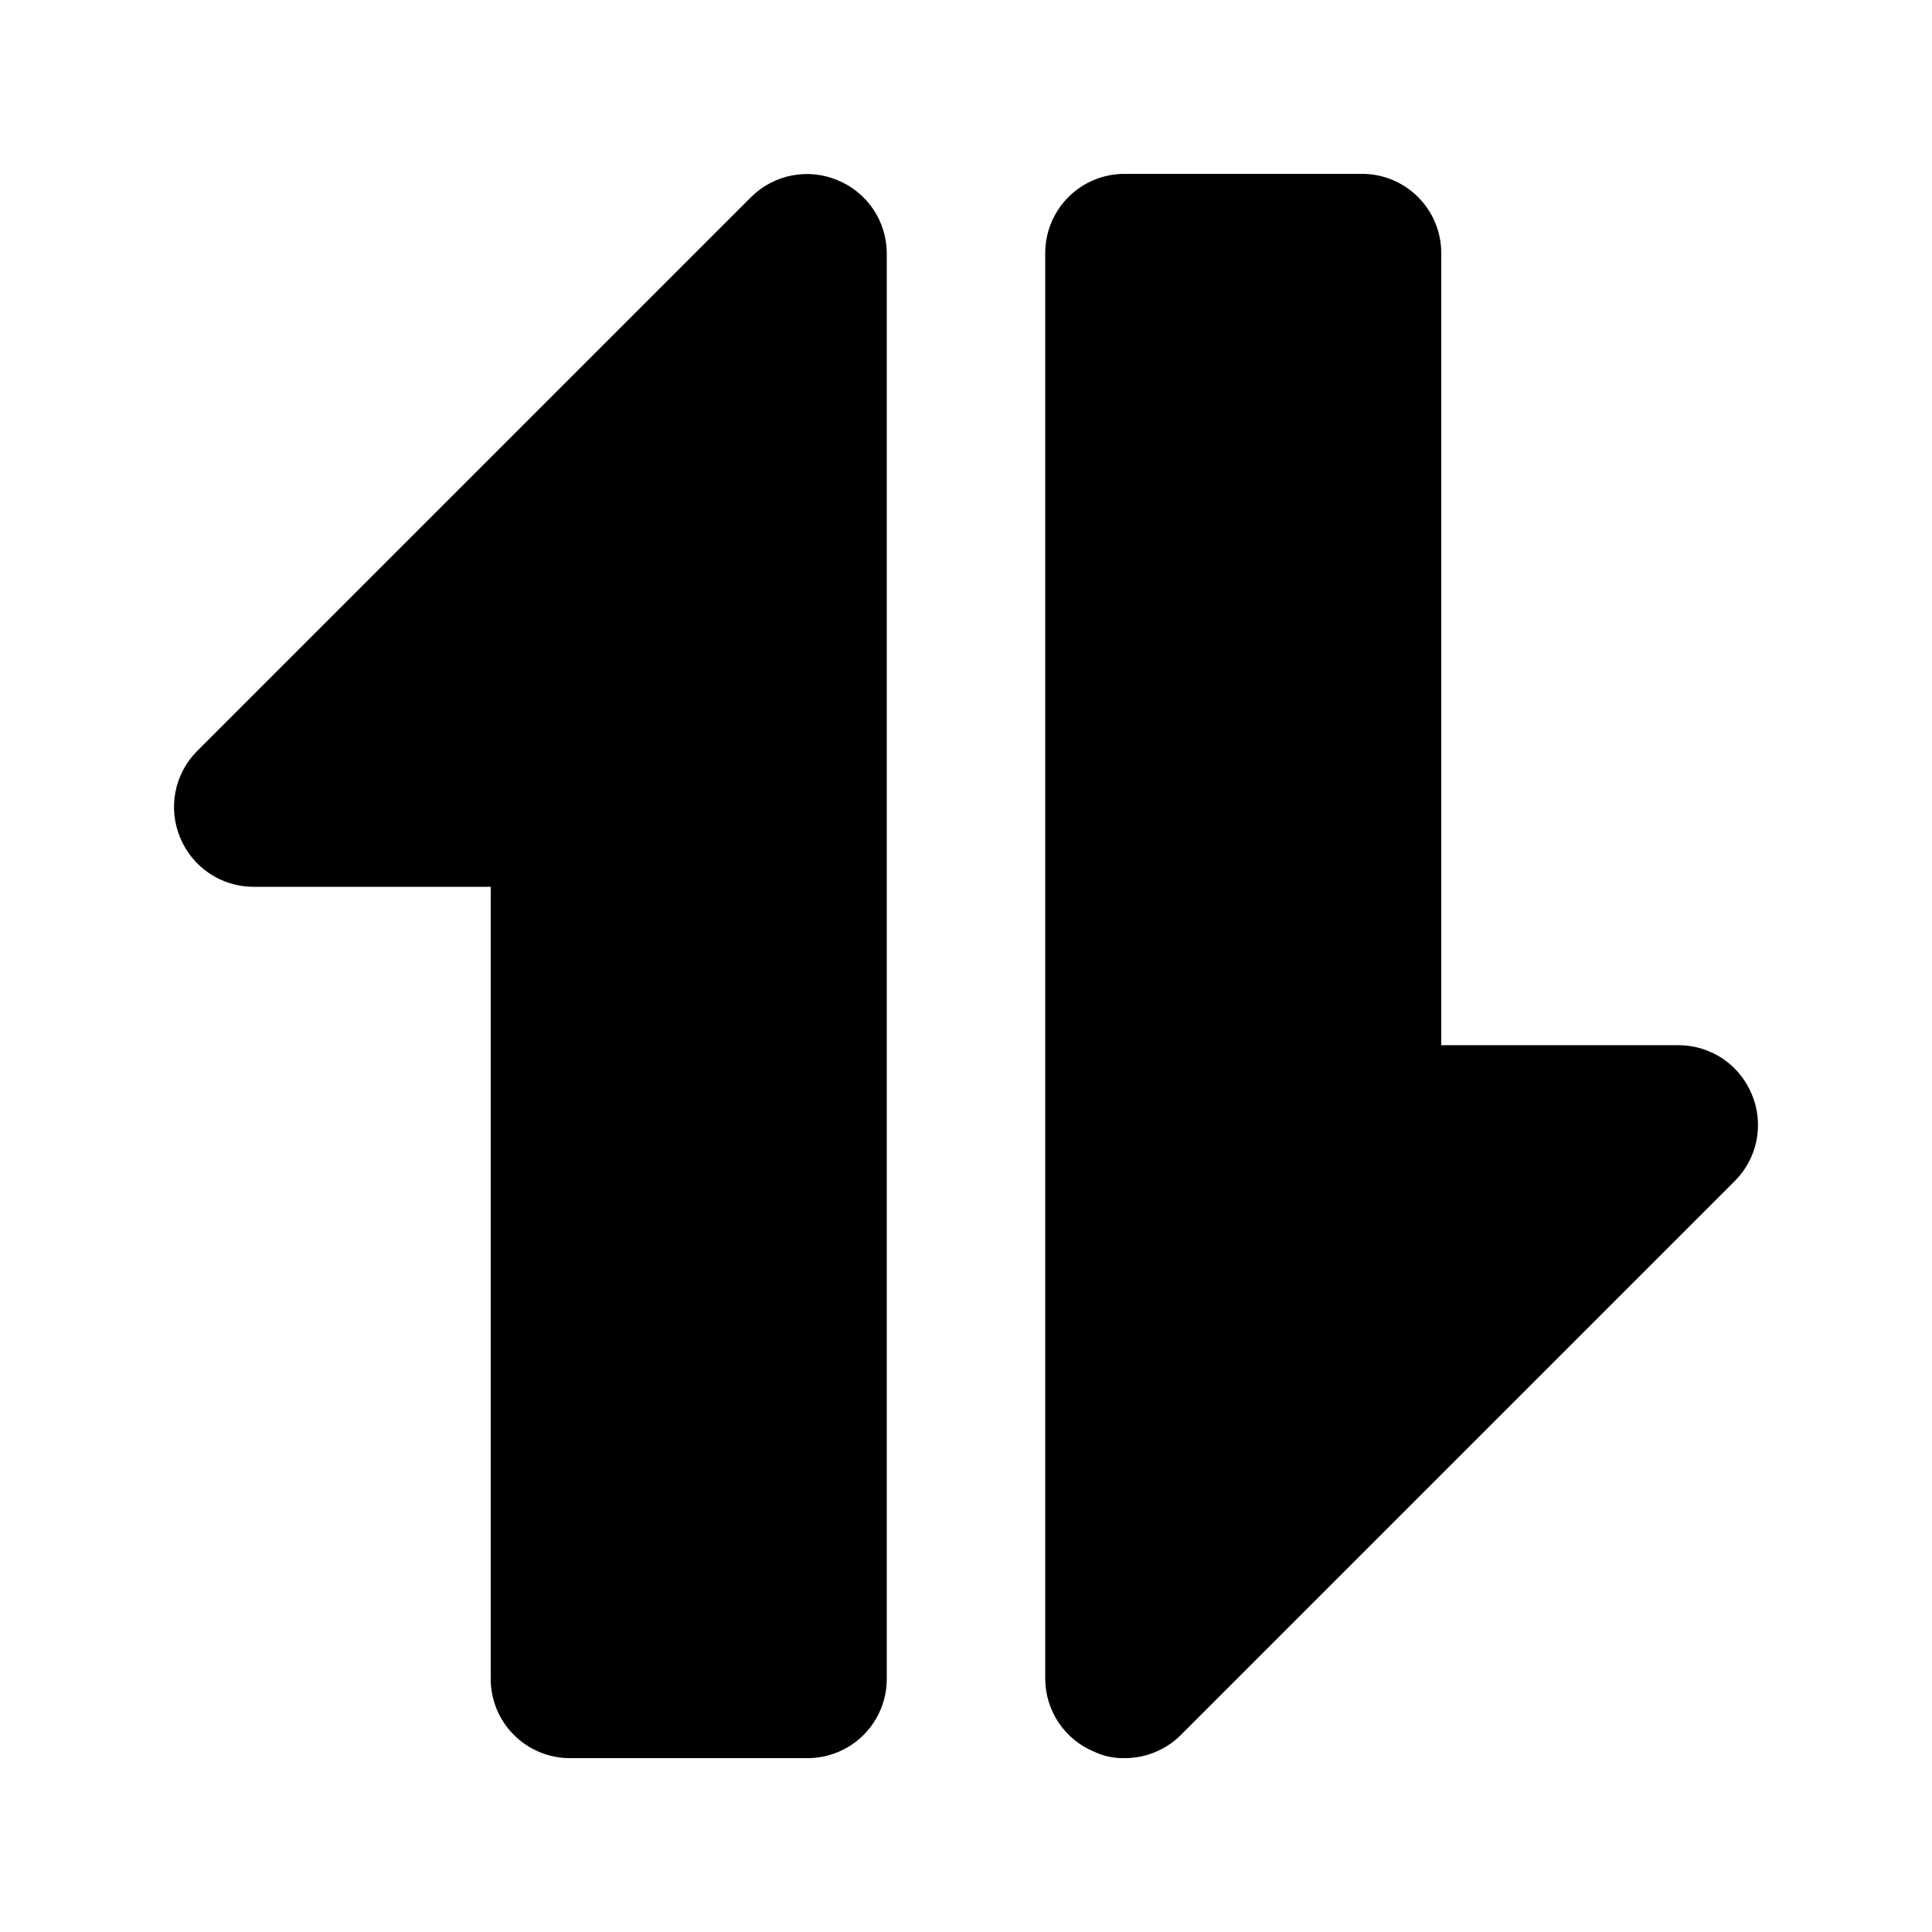
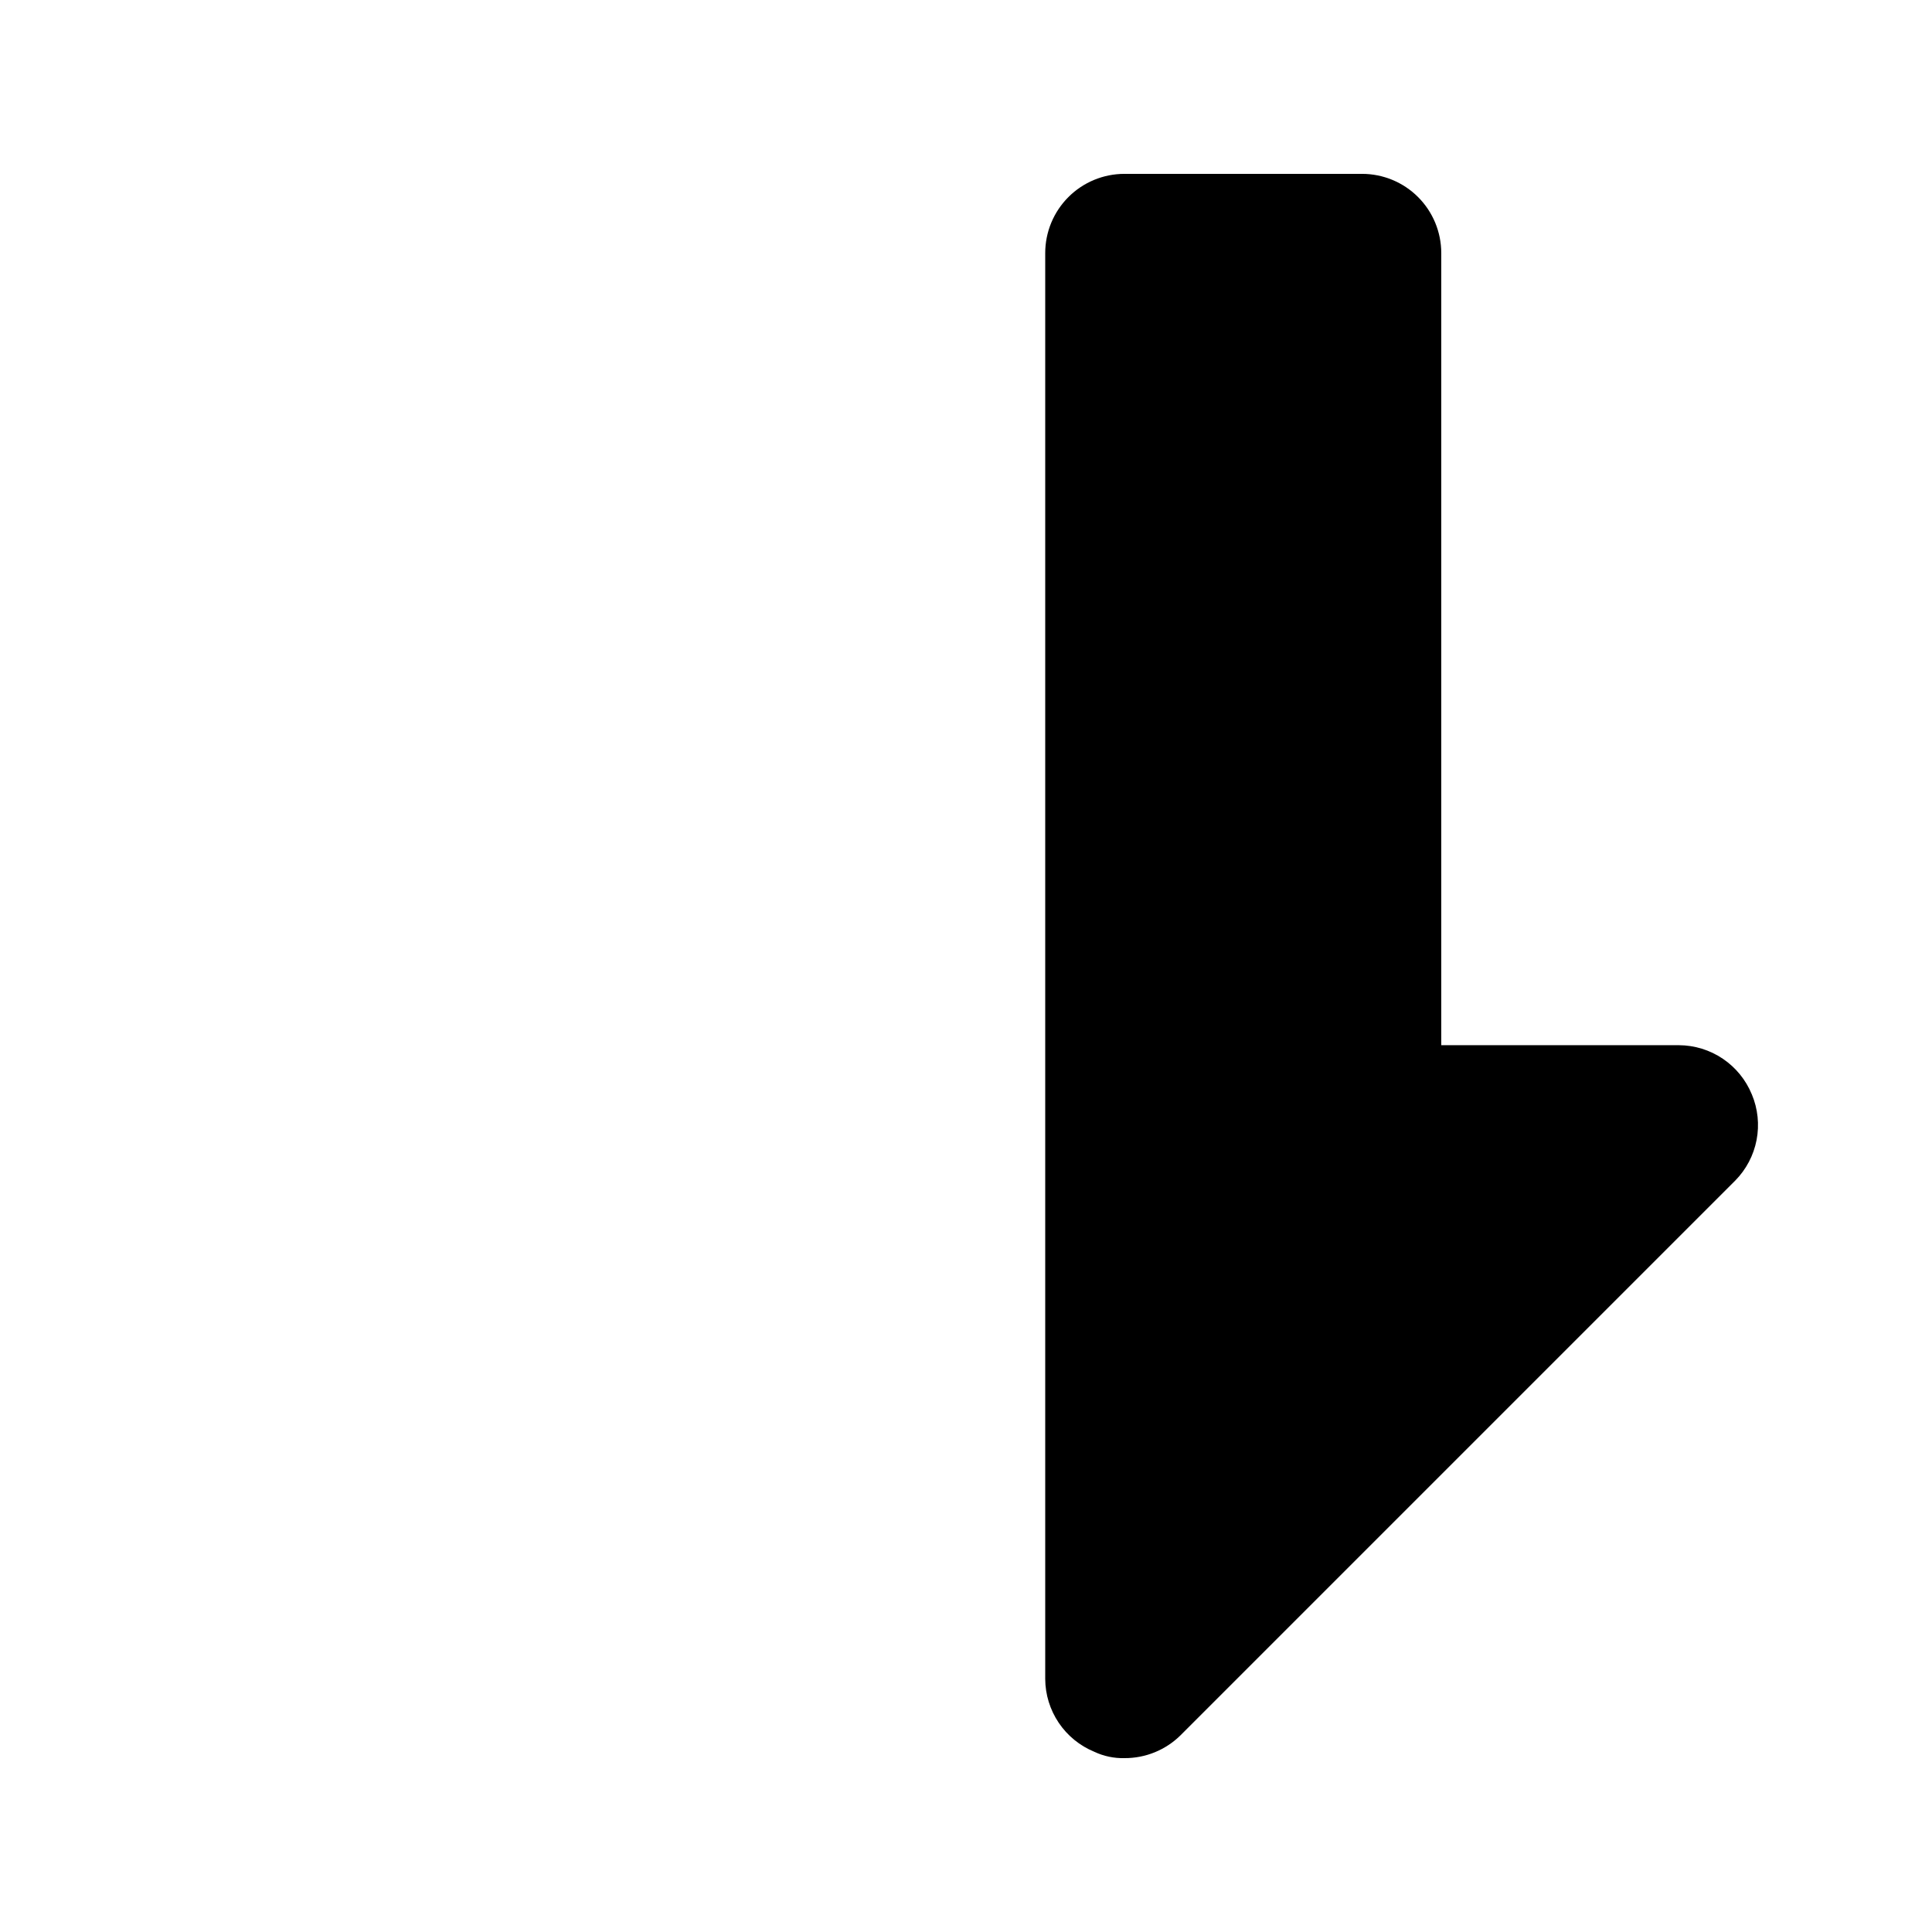
<svg xmlns="http://www.w3.org/2000/svg" fill="#000000" width="800px" height="800px" version="1.1" viewBox="144 144 512 512">
  <g>
-     <path d="m365.99 191.76c-3.824-1.609-8.035-2.047-12.109-1.262-4.07 0.785-7.82 2.758-10.773 5.668l-146.95 146.95c-2.91 2.953-4.883 6.703-5.668 10.773-0.785 4.074-0.348 8.285 1.262 12.109 1.574 3.832 4.25 7.113 7.684 9.43 3.438 2.316 7.484 3.562 11.629 3.586h62.977v209.92c0 5.57 2.211 10.906 6.148 14.844s9.277 6.148 14.844 6.148h62.977c5.566 0 10.906-2.211 14.844-6.148 3.934-3.938 6.148-9.273 6.148-14.844v-377.86c-0.023-4.144-1.27-8.191-3.586-11.629-2.316-3.434-5.598-6.109-9.43-7.684z" />
    <path d="m608.24 434c-1.574-3.832-4.246-7.113-7.684-9.43-3.438-2.316-7.484-3.562-11.629-3.582h-62.977v-209.92c0-5.566-2.211-10.906-6.148-14.844-3.934-3.938-9.273-6.148-14.844-6.148h-62.973c-5.57 0-10.91 2.211-14.844 6.148-3.938 3.938-6.148 9.277-6.148 14.844v377.86c0.02 4.144 1.266 8.191 3.582 11.629 2.316 3.438 5.598 6.109 9.43 7.684 2.492 1.176 5.227 1.75 7.981 1.68 5.578 0.035 10.941-2.156 14.902-6.086l146.95-146.95c2.914-2.953 4.887-6.699 5.672-10.773 0.781-4.07 0.344-8.285-1.266-12.109z" />
  </g>
</svg>